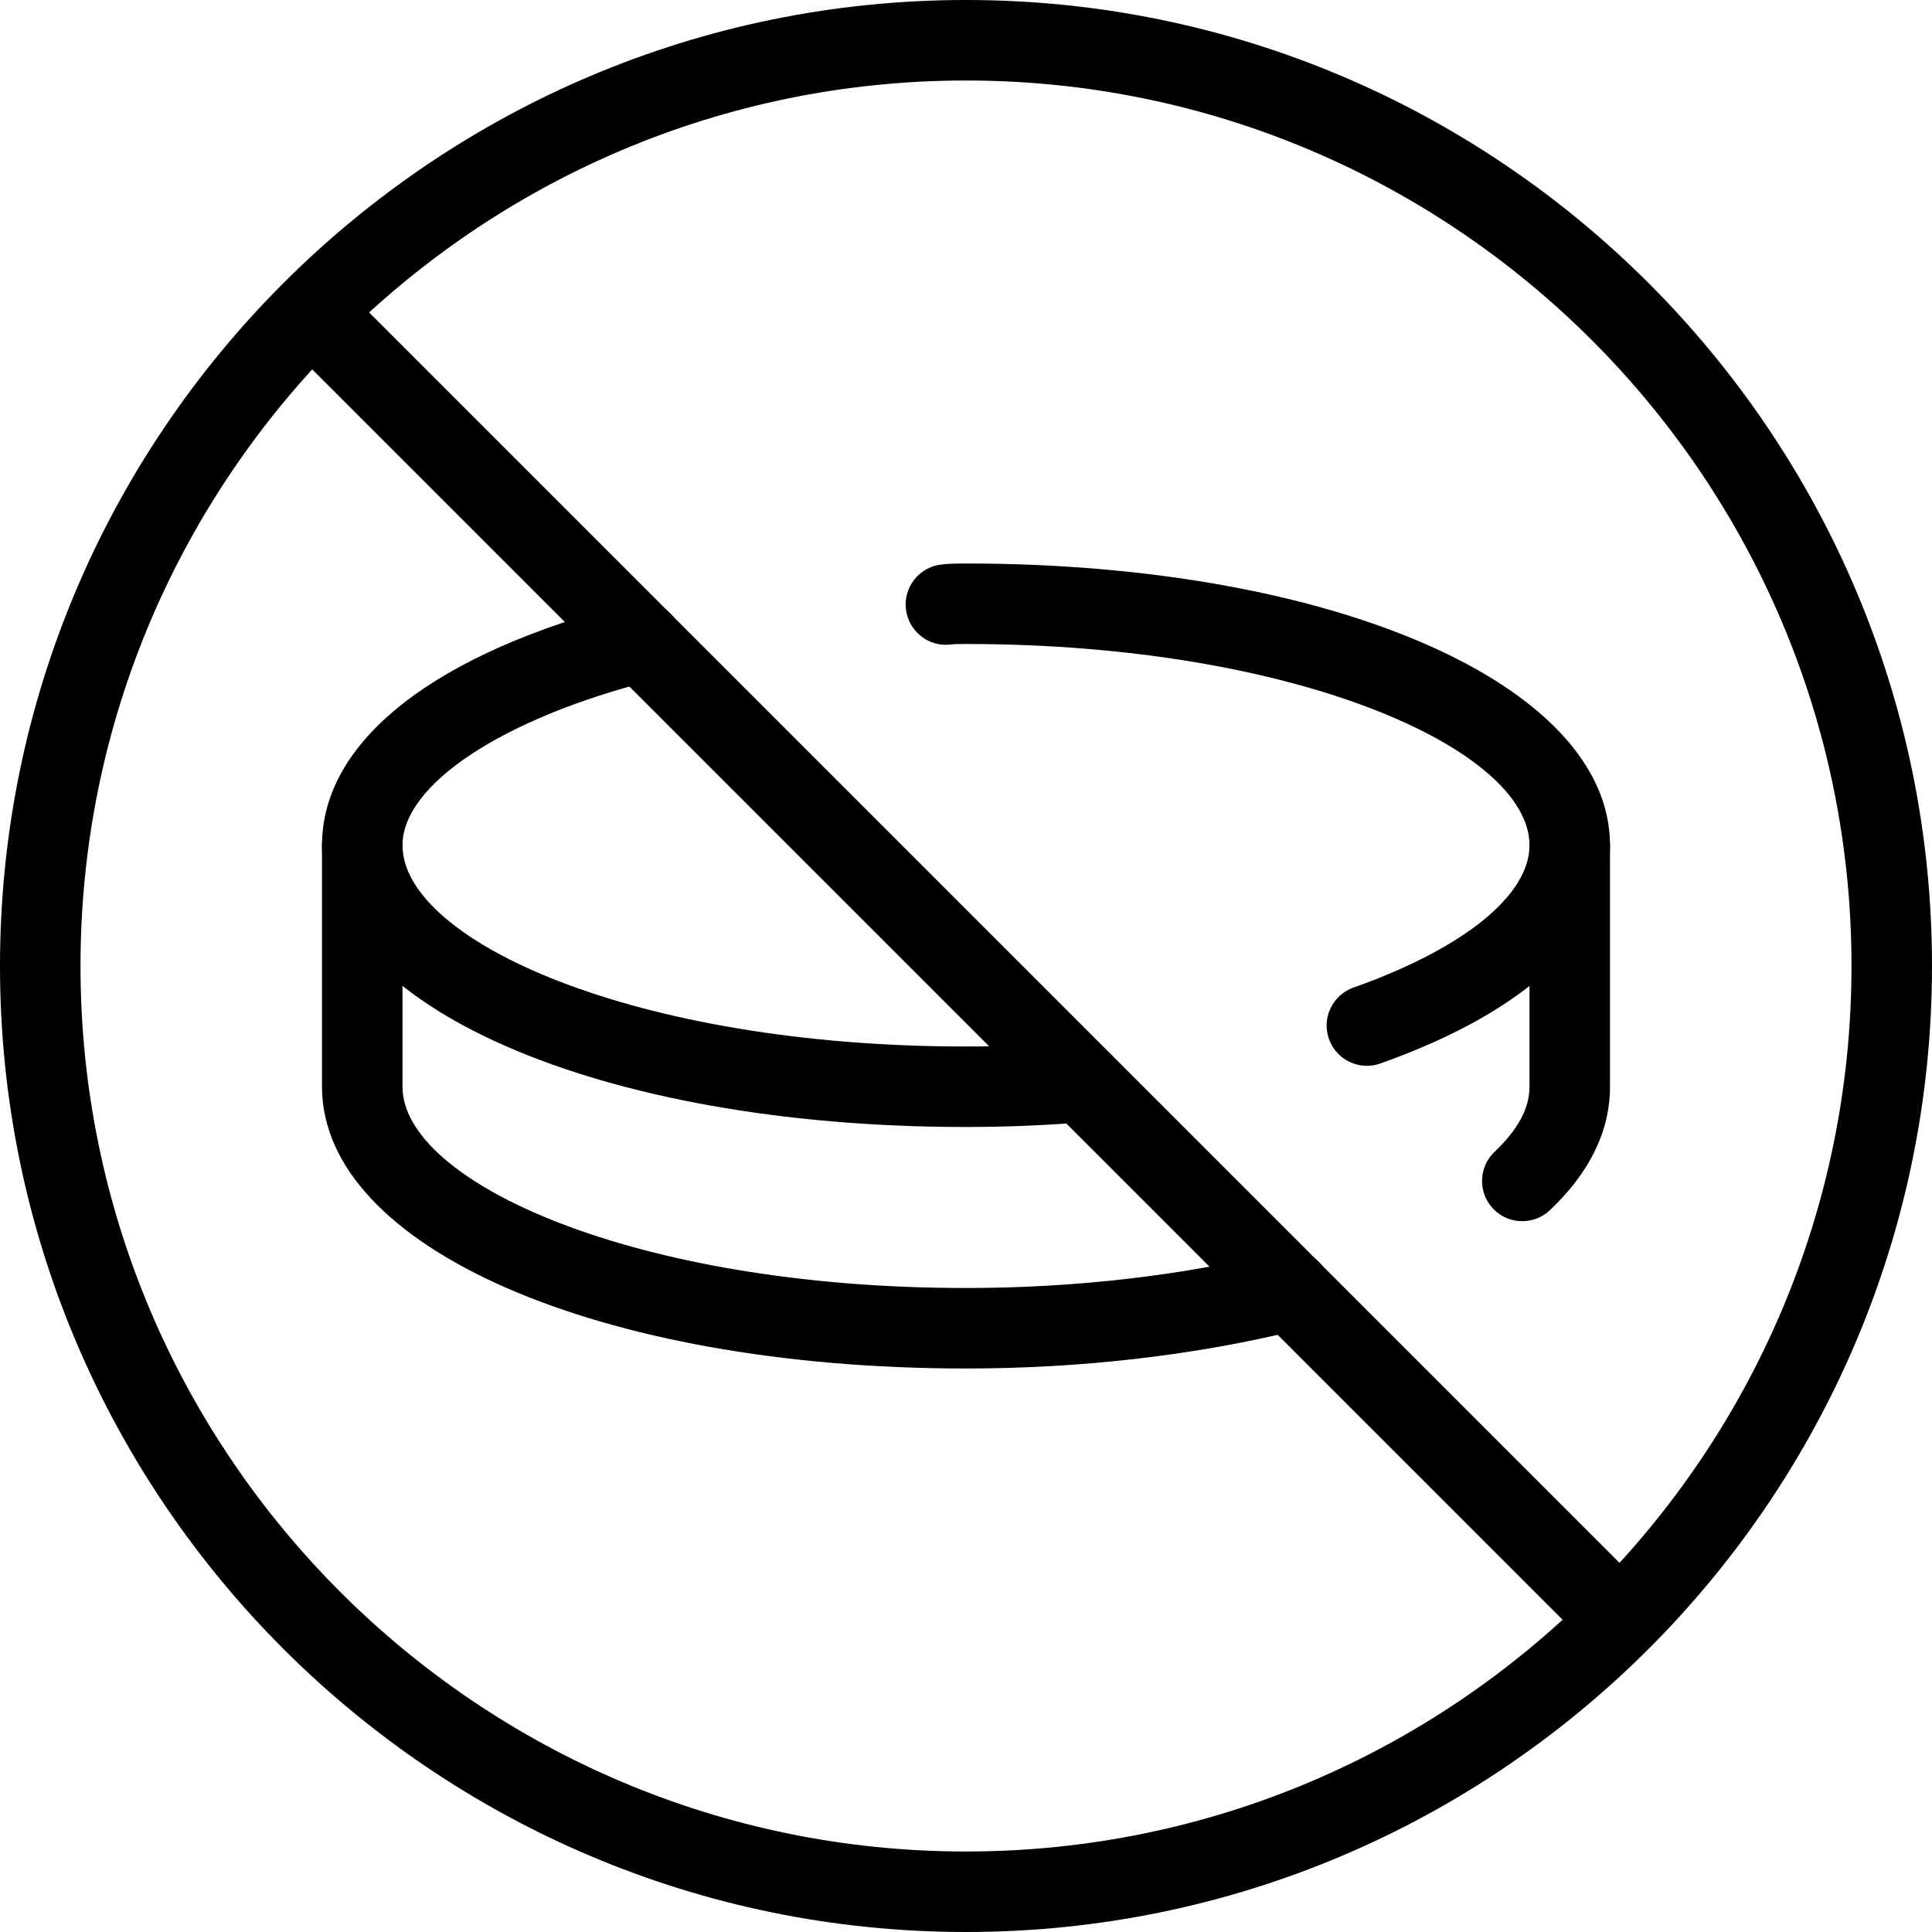
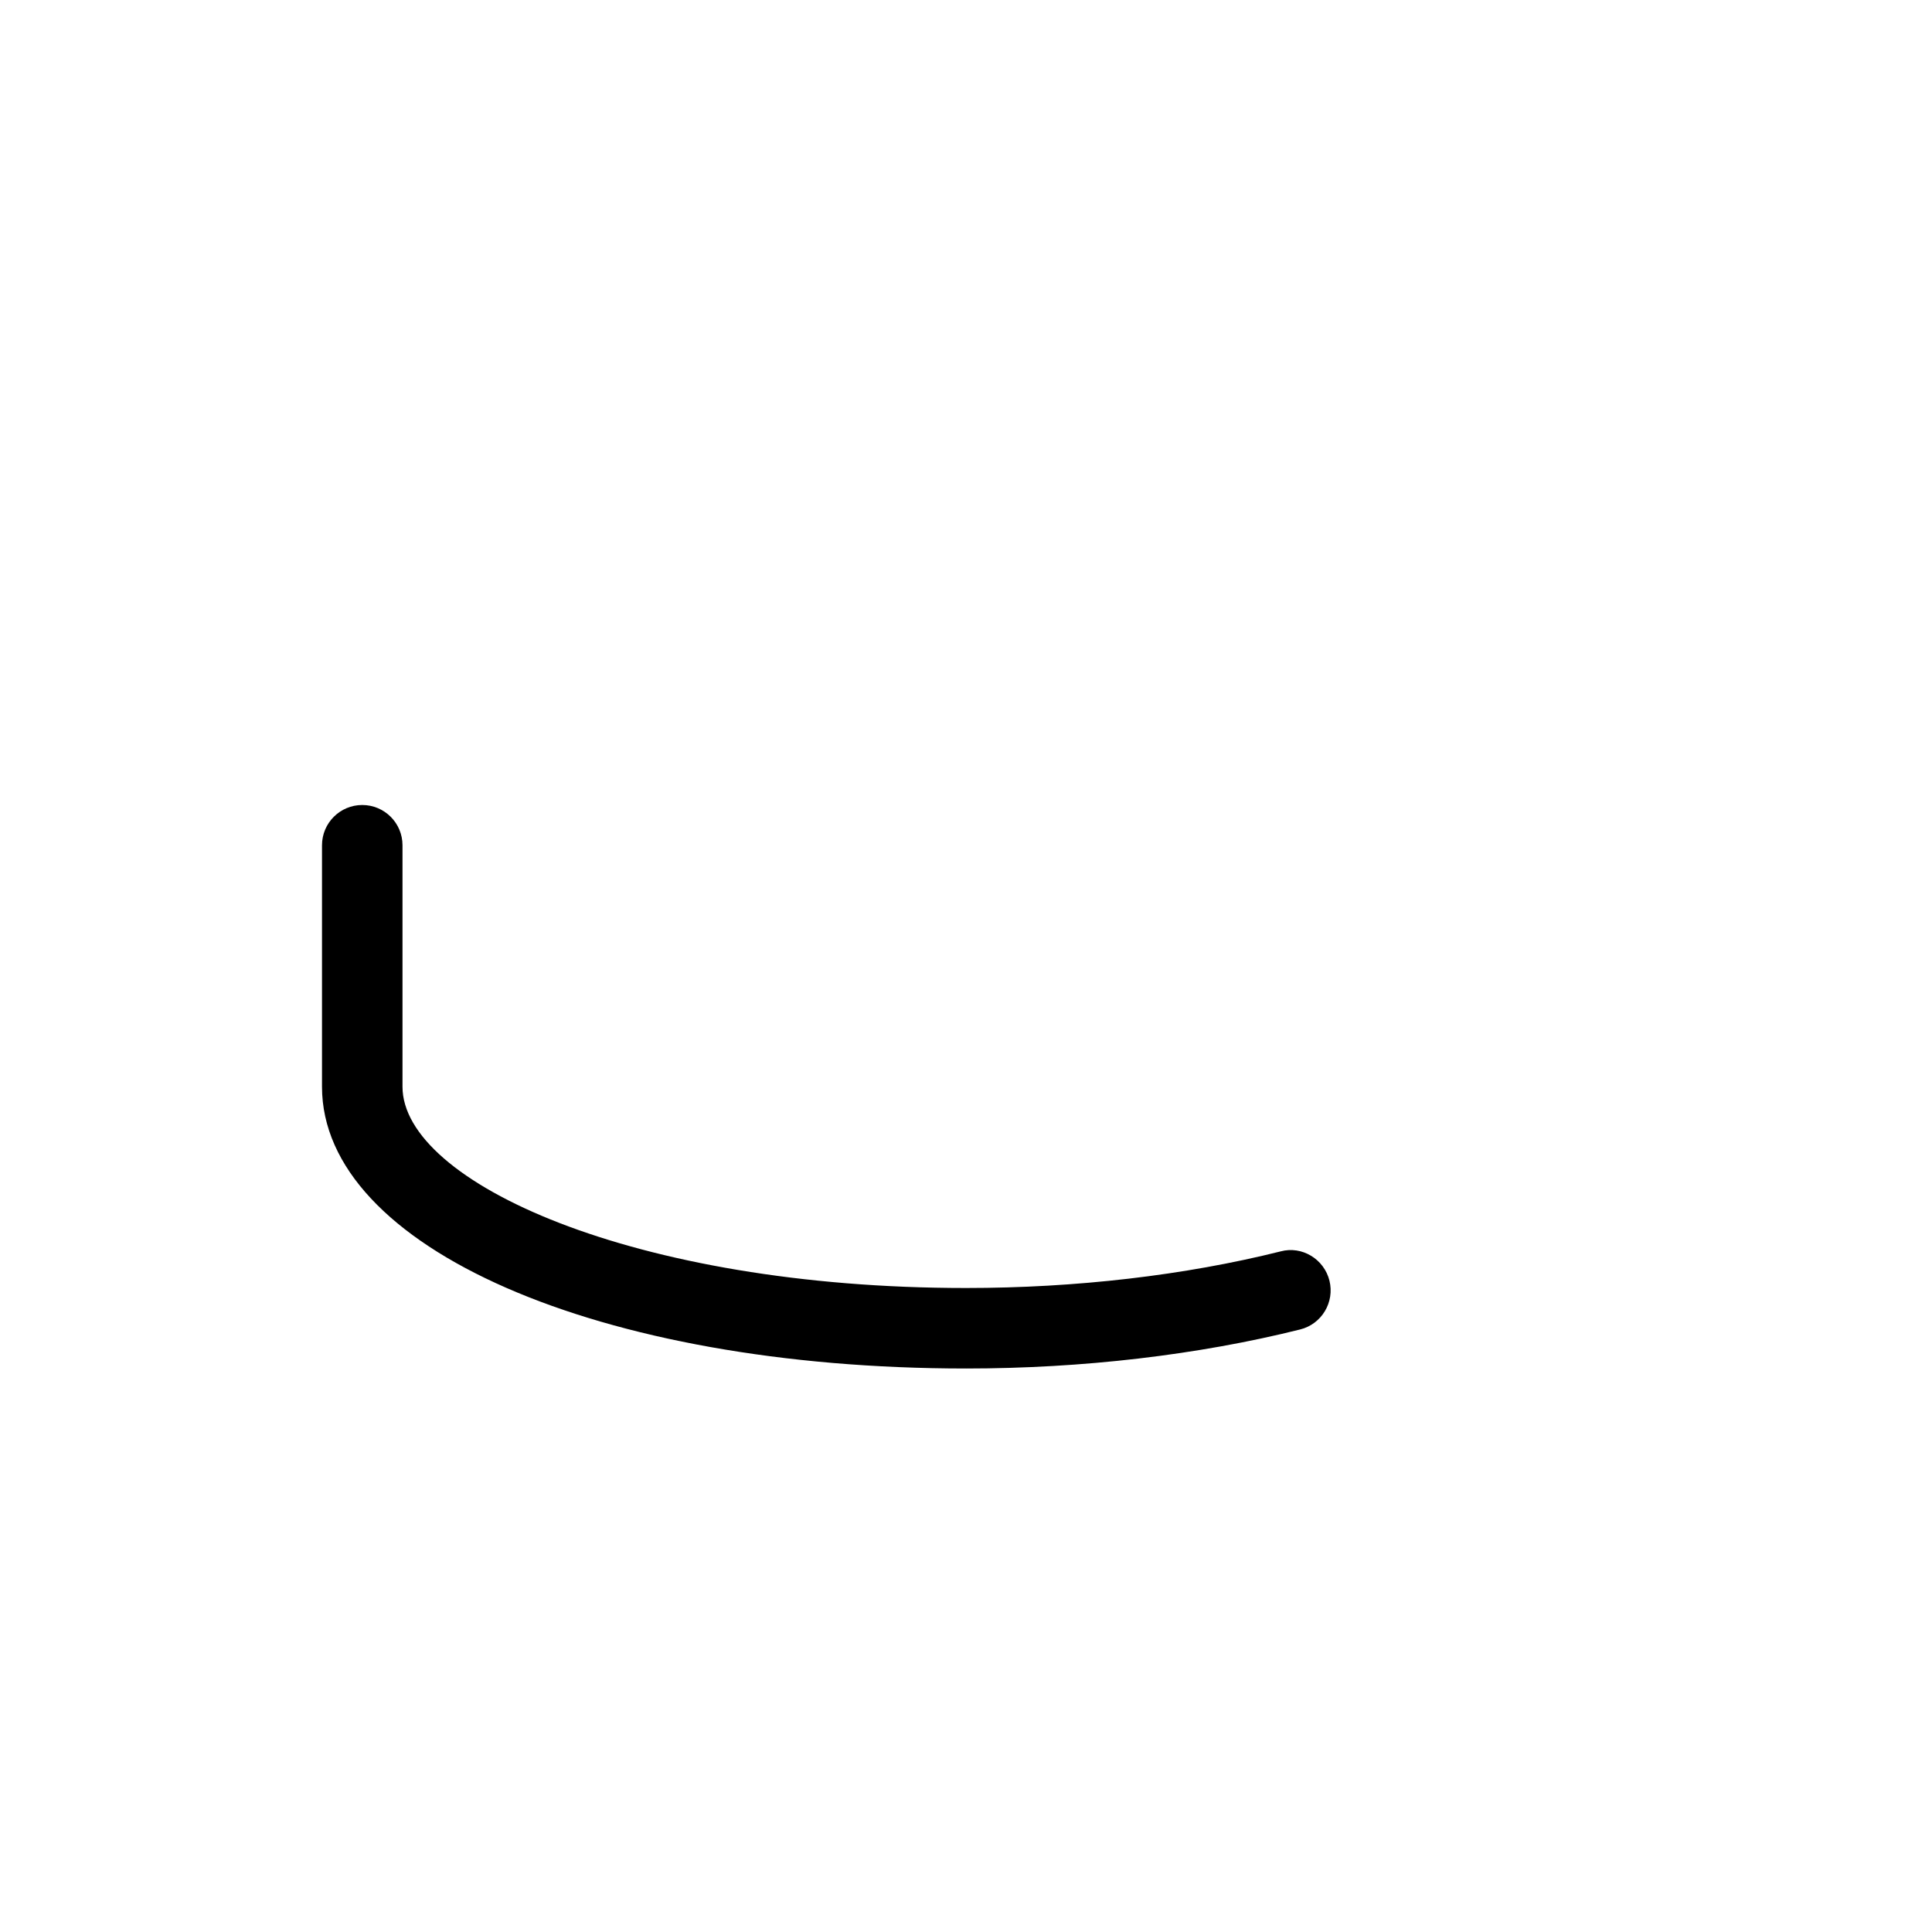
<svg xmlns="http://www.w3.org/2000/svg" id="_x31_" height="512" viewBox="0 0 24 24" width="512">
  <g>
-     <path d="m12 24c-6.617 0-12-5.383-12-12s5.383-12 12-12 12 5.383 12 12-5.383 12-12 12zm0-23c-6.065 0-11 4.935-11 11s4.935 11 11 11 11-4.935 11-11-4.935-11-11-11z" />
-   </g>
+     </g>
  <g>
-     <path d="m11.5.333h1v23.335h-1z" transform="matrix(.707 -.707 .707 .707 -4.971 12)" />
-   </g>
+     </g>
  <g>
-     <path d="m16.98 13.24c-.206 0-.398-.128-.471-.333-.093-.26.043-.546.304-.639 1.37-.485 2.187-1.146 2.187-1.768 0-1.183-2.875-2.5-7-2.5-.06.001-.129-.001-.189.006-.271.036-.523-.161-.557-.436-.033-.274.161-.523.436-.557.099-.012.21-.013.31-.013 4.561 0 8 1.505 8 3.5 0 1.095-1.013 2.058-2.853 2.711-.054.02-.111.029-.167.029z" />
-   </g>
+     </g>
  <g>
-     <path d="m12 14c-4.561 0-8-1.505-8-3.5 0-1.296 1.402-2.395 3.847-3.015.271-.067.54.095.607.362.068.268-.094.54-.361.608-1.85.469-3.093 1.291-3.093 2.045 0 1.183 2.875 2.5 7 2.5.476 0 .941-.02 1.398-.058.246-.029.517.18.54.456s-.181.517-.456.541c-.484.04-.977.061-1.482.061z" />
-   </g>
+     </g>
  <g>
-     <path d="m18.91 15.17c-.133 0-.265-.052-.363-.156-.189-.2-.181-.517.02-.707.291-.277.433-.54.433-.807v-3c0-.276.224-.5.5-.5s.5.224.5.5v3c0 .548-.251 1.064-.746 1.533-.097.092-.221.137-.344.137z" />
-   </g>
+     </g>
  <g>
    <path d="m12 17c-4.561 0-8-1.505-8-3.5v-3c0-.276.224-.5.5-.5s.5.224.5.5v3c0 1.183 2.875 2.5 7 2.5 1.366 0 2.718-.157 3.909-.455.265-.071.539.095.606.364.066.268-.096.539-.364.606-1.269.317-2.705.485-4.151.485z" />
  </g>
</svg>